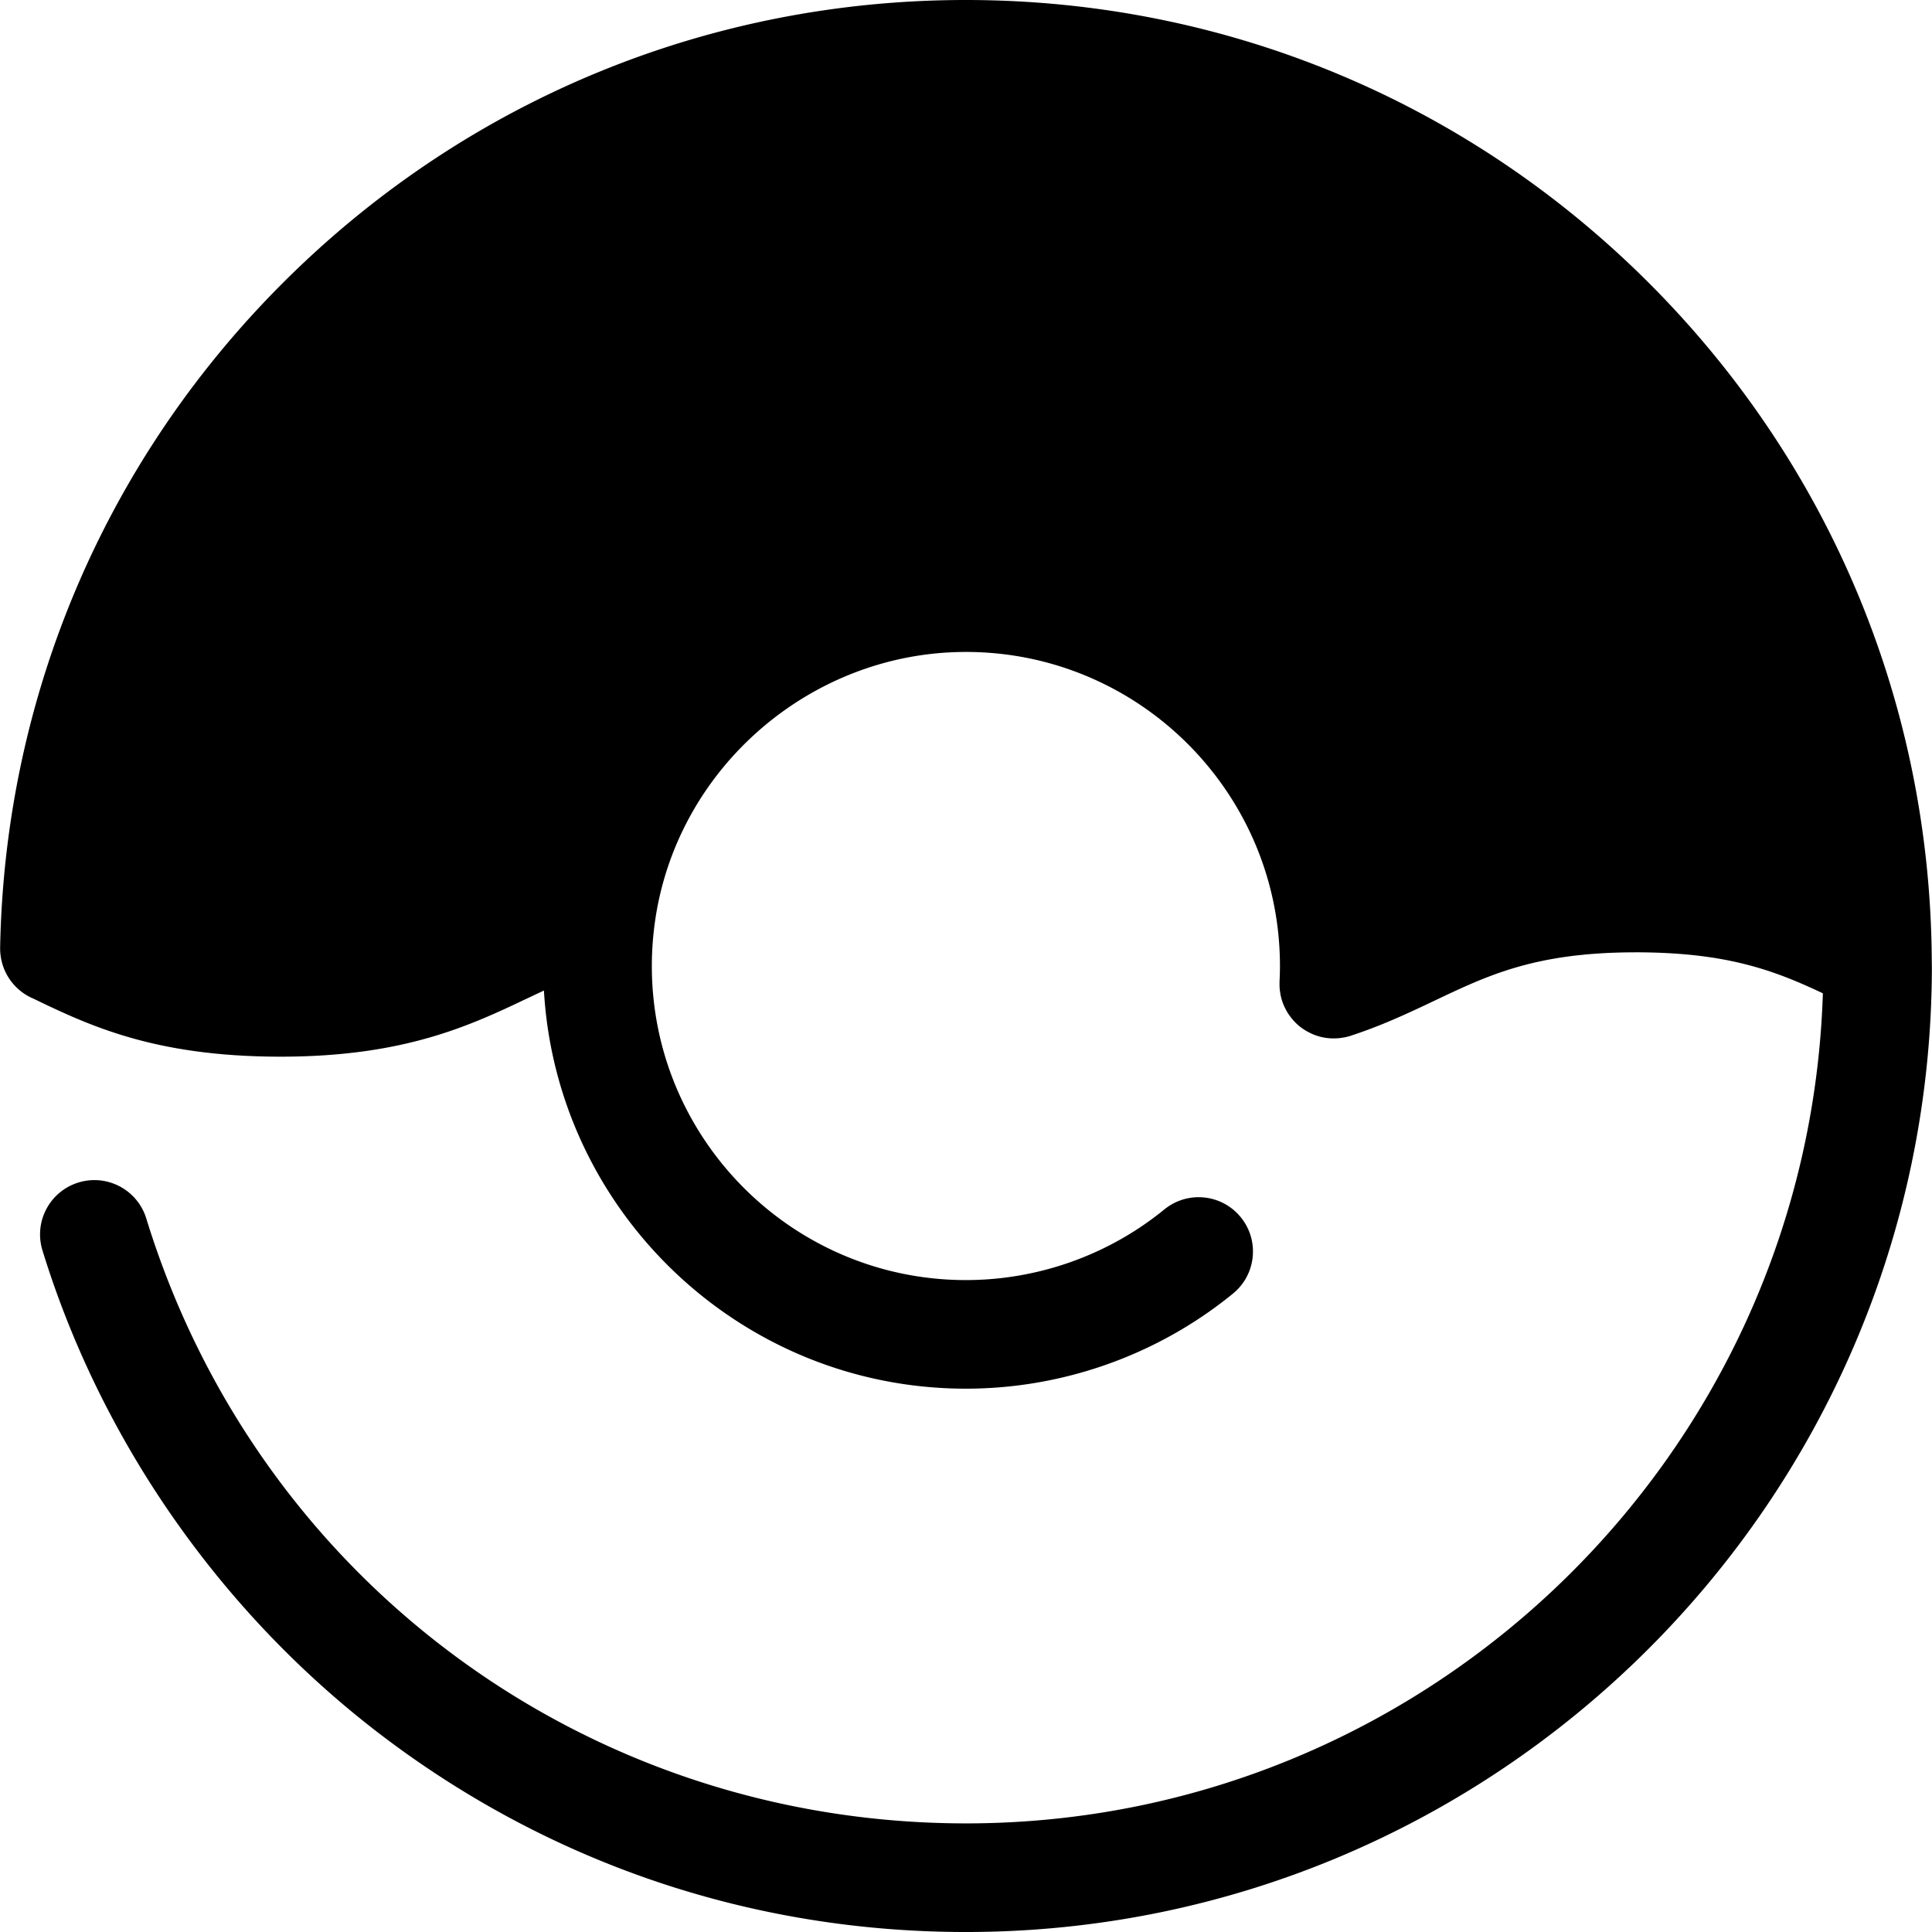
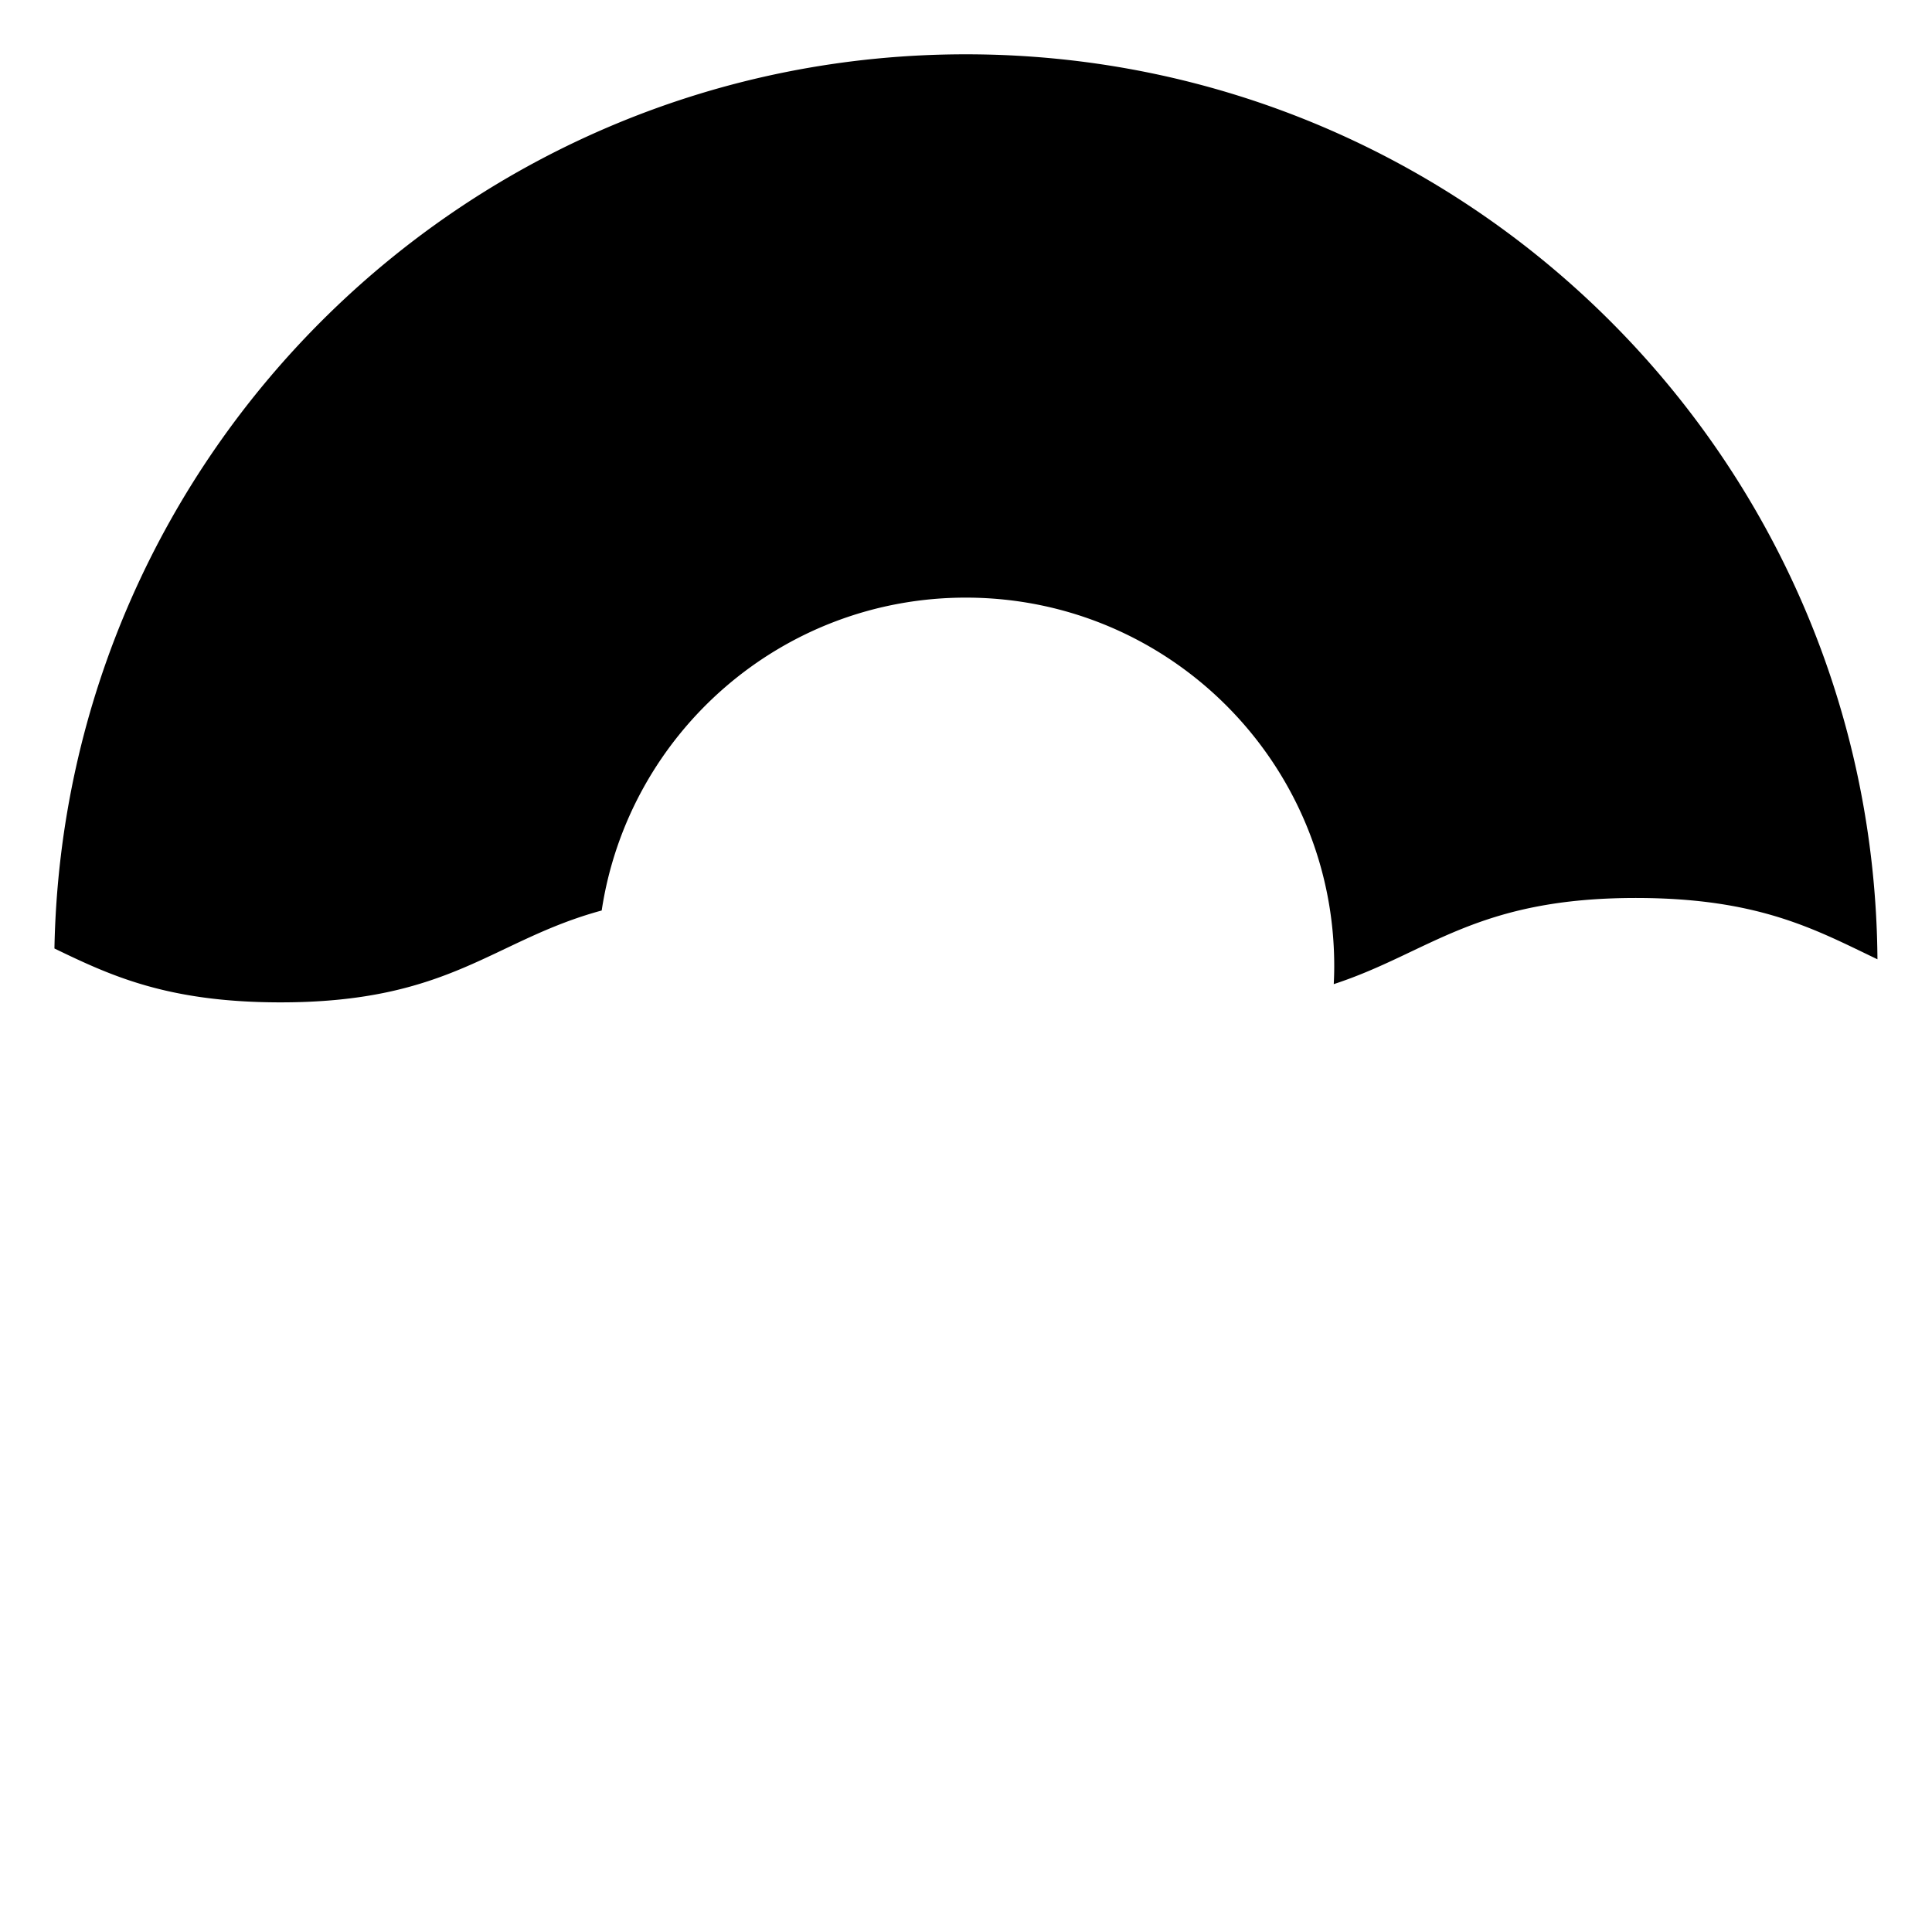
<svg xmlns="http://www.w3.org/2000/svg" class="{$class}{if !empty($modificator)} {$class}--{$modificator}{/if}" width="60" height="60" viewBox="0 0 512.011 512.011">
  <path class="{$class}__semitone" d="M256.72 14.392c-132.137-.41-239.808 105.336-242.295 236.973 14.781 7.139 29.765 14.184 59.364 14.276 45.642.141 56.641-16.459 85.671-24.345 7.112-47.061 47.794-83.069 96.814-82.916 53.914.167 97.486 44.009 97.319 97.925a97.62 97.62 0 01-.128 4.507c25.426-8.311 37.72-22.967 80.618-22.834 32.335.101 47.231 8.495 63.471 16.25C496.608 121.95 389.312 14.804 256.72 14.392z" />
-   <path class="{$class}__filled" d="M511.955 254.995l-.01-.878v-.001c-.486-67.819-27.22-131.548-75.281-179.448C388.566 26.729 324.678.212 256.764.002L255.957 0C188.46 0 124.769 26.048 76.615 73.341 28.505 120.59 1.309 183.716.037 251.092v.056l-.001.256c0 .58.045 1.151.112 1.714l.012.099a14.386 14.386 0 008.708 11.445l.317.153c.206.098.412.197.617.298l.861.414.623.298a224.51 224.51 0 001.461.696l.843.397.649.302.829.384.666.307.849.386c.222.101.443.2.668.299l.876.389.672.295c.292.127.589.255.884.381l.699.298c.295.124.591.248.891.371.239.099.479.199.721.296.299.122.603.245.907.366.246.098.491.197.74.295l.925.358c.25.096.501.193.754.288.314.118.632.236.95.353.258.095.514.19.774.284.321.115.645.229.97.342l.792.276c.331.114.665.225 1 .337.269.089.537.18.809.268.335.109.678.216 1.017.324l.843.265c.343.105.689.207 1.036.309.289.086.576.173.868.256.351.101.708.2 1.065.299.298.083.594.167.897.248.36.096.725.19 1.089.285.308.079.613.16.925.239.371.092.748.181 1.125.272.315.075.626.151.945.226.378.088.764.171 1.147.256.33.073.656.147.99.217.386.082.78.16 1.173.24.34.068.675.138 1.019.204.399.078.806.15 1.212.225.35.063.697.13 1.051.191.413.072.836.14 1.256.21.355.059.707.118 1.068.174.43.068.871.13 1.308.194.363.053.722.108 1.091.158.443.06.897.118 1.347.176.374.048.743.098 1.122.144.459.055.928.104 1.394.155.384.042.763.088 1.153.127.471.049.953.091 1.432.135.397.036.789.076 1.192.111.489.042.99.076 1.487.114.406.03.806.063 1.217.092.499.033 1.013.06 1.521.091.423.024.839.053 1.268.075.534.027 1.084.047 1.628.069.414.017.822.037 1.242.053.591.02 1.199.033 1.802.049.387.009.767.023 1.16.03 1 .019 2.015.03 3.045.033l.613.001h.013c32.885 0 50.311-8.288 65.686-15.6l.229-.108a779.428 779.428 0 013.163-1.497l.697-.325c3.372 58.596 52.016 105.326 111.48 105.51h.345c25.747 0 50.873-8.944 70.789-25.204 6.156-5.027 7.073-14.092 2.046-20.248-5.025-6.155-14.09-7.07-20.248-2.046-14.791 12.077-33.456 18.717-52.587 18.717h-.256c-45.894-.142-83.115-37.596-82.972-83.491.013-4.071.332-8.21.95-12.299v-.004c6.092-40.289 41.46-70.67 82.275-70.67h.263c45.894.142 83.115 37.595 82.972 83.493a80.044 80.044 0 01-.111 3.844c-.004.088.006.173.003.259-.013.412-.007.823.016 1.238.009.154.016.308.03.462.036.404.094.81.164 1.215.024.14.042.281.069.42.105.508.233 1.015.396 1.52.006.019.009.037.016.056l.001.004c.171.522.373 1.02.594 1.507.058.125.125.245.186.368.181.368.373.73.581 1.078.079.131.164.259.247.389.219.338.449.666.694.981.089.115.177.23.269.342.286.348.589.681.904.997.065.065.124.134.19.199.4.387.819.751 1.258 1.088.009.006.016.014.026.022.04.03.083.053.124.083.383.285.779.55 1.186.794.132.081.266.153.402.229.347.194.701.374 1.064.54.135.06.269.124.406.181.446.187.899.354 1.363.495.042.013.082.03.125.042.537.158 1.082.285 1.638.38.033.004.066.007.098.013.496.082 1 .134 1.507.164.112.006.223.007.335.012.43.014.862.01 1.297-.016.135-.007.269-.014.403-.026.422-.036.843-.094 1.266-.17.128-.023.258-.037.386-.063a14.365 14.365 0 001.605-.419c4.835-1.58 9.168-3.336 13.256-5.146 3.106-1.374 6.073-2.779 8.989-4.165 3.605-1.714 7.089-3.37 10.695-4.89.012-.004.023-.01.035-.016a118.757 118.757 0 012.782-1.131 108.71 108.71 0 012.528-.951l.319-.117a90.311 90.311 0 012.5-.853l.442-.147a87.227 87.227 0 012.511-.763c.181-.053.36-.107.543-.158a90.347 90.347 0 012.559-.679c.21-.053.417-.108.63-.158a87.44 87.44 0 012.638-.596c.239-.052.475-.104.717-.153a96.58 96.58 0 012.749-.512c.263-.045.521-.092.787-.137.943-.155 1.914-.296 2.9-.43.279-.037.554-.079.838-.115a118.86 118.86 0 013.108-.348c.284-.029.563-.059.851-.085a121.73 121.73 0 013.379-.26l.823-.055c1.203-.071 2.445-.124 3.716-.165.25-.007.495-.019.748-.026 1.343-.037 2.727-.056 4.147-.059.307 0 .606-.004.915-.004 1.367.004 2.687.029 3.982.062.177.004.357.007.532.013a147.55 147.55 0 017.518.423l.591.053c1.091.096 2.16.204 3.198.325.115.013.226.029.341.042 1.017.121 2.012.255 2.982.397l.305.043c.983.148 1.937.309 2.875.479l.509.091a93.768 93.768 0 015.705 1.25c.142.036.283.073.425.111.851.22 1.69.446 2.51.684l.138.04c.802.233 1.587.476 2.363.725l.378.119c.757.246 1.5.502 2.235.763l.471.168c.717.259 1.426.522 2.126.793.157.06.312.122.469.183a115.197 115.197 0 014.375 1.816l.338.147c.661.291 1.318.587 1.973.886.19.088.38.173.57.26.607.279 1.213.563 1.819.848l.311.147c-3.847 122.028-104.317 219.982-227.094 219.982l-.715-.001c-100.104-.31-187.112-64.737-216.515-160.316-2.337-7.596-10.392-11.867-17.987-9.522-7.597 2.337-11.86 10.39-9.524 17.986 15.713 51.078 48 96.995 90.911 129.296 44.393 33.414 97.306 51.168 153.019 51.341l.806.001c140.781 0 255.55-114.325 255.986-255.215l-.022-1.802zM256.318 143.987h-.353c-26.956 0-53.006 9.72-73.351 27.369-17.812 15.45-30.256 36.068-35.638 58.78-.95.337-1.878.682-2.793 1.03-.154.059-.302.119-.456.178-.925.357-1.835.72-2.73 1.087-.295.119-.587.242-.879.363-.84.351-1.671.705-2.49 1.062-.18.079-.363.155-.541.235a227.995 227.995 0 00-3.733 1.688c-.691.319-1.376.637-2.056.958l-1.141.537c-.33.155-.658.311-.986.468-.491.233-.986.466-1.475.699-9.505 4.52-18.186 8.624-30.506 10.913-.557.104-1.097.216-1.669.311-.05.009-.105.014-.155.023-5.978.992-12.815 1.563-20.992 1.563l-.538-.001c-1.51-.004-2.965-.033-4.388-.076-.44-.013-.865-.033-1.298-.05a140.299 140.299 0 01-4.266-.227c-.918-.063-1.816-.137-2.698-.216-.394-.036-.796-.068-1.184-.108a115.54 115.54 0 01-3.267-.373c-.117-.014-.24-.027-.355-.042-1.174-.155-2.311-.33-3.422-.512-.325-.055-.638-.114-.957-.17-.78-.138-1.55-.279-2.303-.43a95.182 95.182 0 01-3.165-.693c-.334-.079-.669-.157-.997-.239a91.883 91.883 0 01-2.337-.617c-.177-.049-.363-.095-.538-.145a89.174 89.174 0 01-2.731-.825c-.259-.083-.509-.17-.764-.253a88.457 88.457 0 01-4.502-1.605c-.282-.109-.566-.216-.845-.327-.648-.256-1.287-.517-1.92-.78-.167-.069-.337-.137-.504-.207-.748-.315-1.485-.636-2.219-.961 7.111-118.61 106.955-213.609 226.781-213.609l.72.001c116.28.361 212.864 89.348 225.17 202.665l-.163-.059a127.334 127.334 0 00-4.251-1.474c-.19-.062-.383-.122-.574-.183a102.304 102.304 0 00-2.343-.724c-.583-.174-1.174-.344-1.771-.512-.184-.052-.364-.104-.55-.155-.787-.217-1.584-.429-2.397-.635l-.276-.068a112.82 112.82 0 00-2.164-.521c-.249-.058-.501-.112-.751-.168a119.068 119.068 0 00-2.641-.564c-.688-.138-1.386-.272-2.092-.403-.187-.035-.371-.071-.561-.105-.897-.161-1.808-.315-2.734-.461-.204-.032-.414-.062-.622-.094-.724-.111-1.458-.217-2.2-.319a92.917 92.917 0 00-.96-.125 132.18 132.18 0 00-2.049-.249l-.961-.109c-.846-.091-1.705-.176-2.577-.255-.161-.014-.318-.032-.481-.046-1.029-.089-2.078-.17-3.143-.24-.307-.02-.62-.036-.93-.056-.781-.048-1.57-.092-2.372-.13l-1.146-.05a178.36 178.36 0 00-2.392-.081c-.361-.01-.718-.022-1.082-.03-1.16-.026-2.334-.043-3.534-.046l-.613-.001h-.012c-9.885 0-18.366.753-25.823 2-17.343 2.9-29.104 8.485-39.86 13.599l-1.023.485c-7.914-53.911-54.384-95.511-110.481-95.685z" />
-   <path class="{$class}__filled" d="M285.781 93.822h-.046l-40.295-.125c-7.947-.026-14.371-6.487-14.346-14.436.024-7.932 6.463-14.346 14.391-14.346h.046l40.295.125c7.947.026 14.371 6.487 14.346 14.436-.025 7.932-6.465 14.346-14.391 14.346zm127.339 84.823a14.352 14.352 0 01-10.518-4.566l-21.994-23.536c-5.427-5.807-5.117-14.913.689-20.34 5.807-5.427 14.912-5.117 20.34.689l21.994 23.536c5.427 5.807 5.117 14.913-.689 20.34a14.336 14.336 0 01-9.822 3.877zm-298.441 16.344c-2.573 0-5.178-.689-7.528-2.136-6.77-4.166-8.879-13.03-4.714-19.799l21.214-34.472c4.165-6.768 13.031-8.879 19.798-4.713 6.77 4.166 8.879 13.03 4.714 19.799l-21.214 34.472c-2.718 4.417-7.437 6.849-12.27 6.849z" />
</svg>